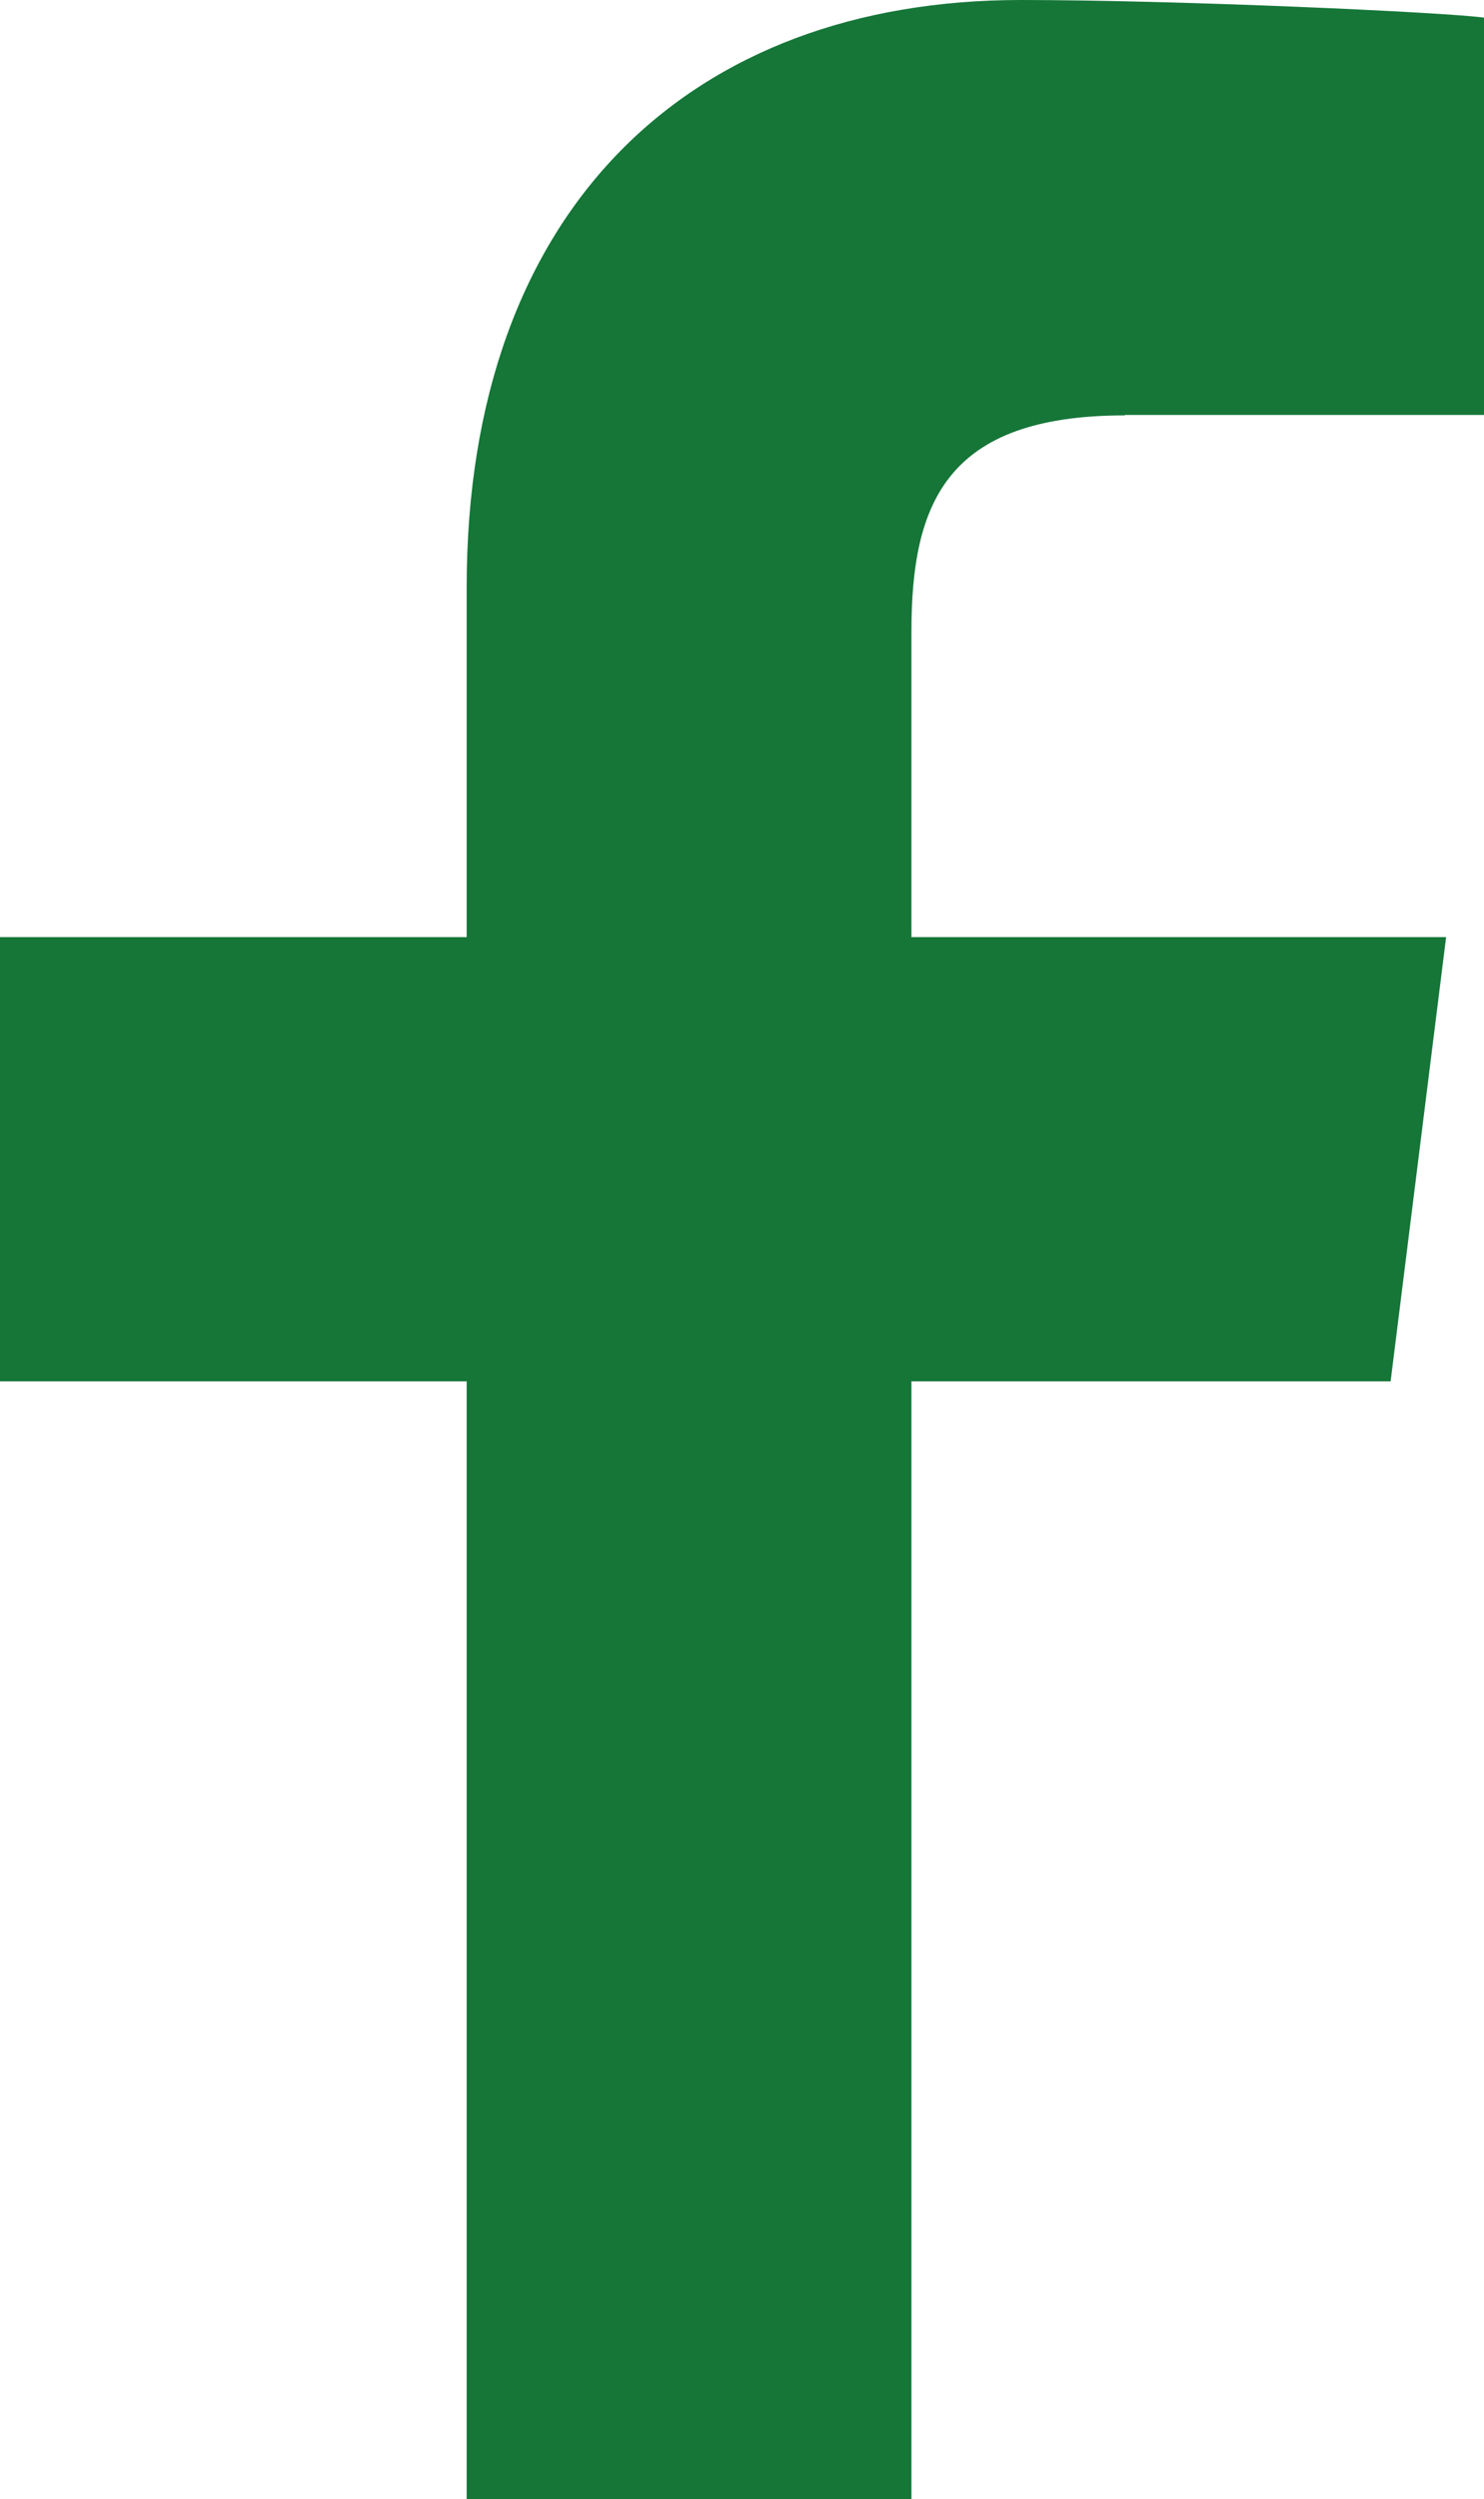
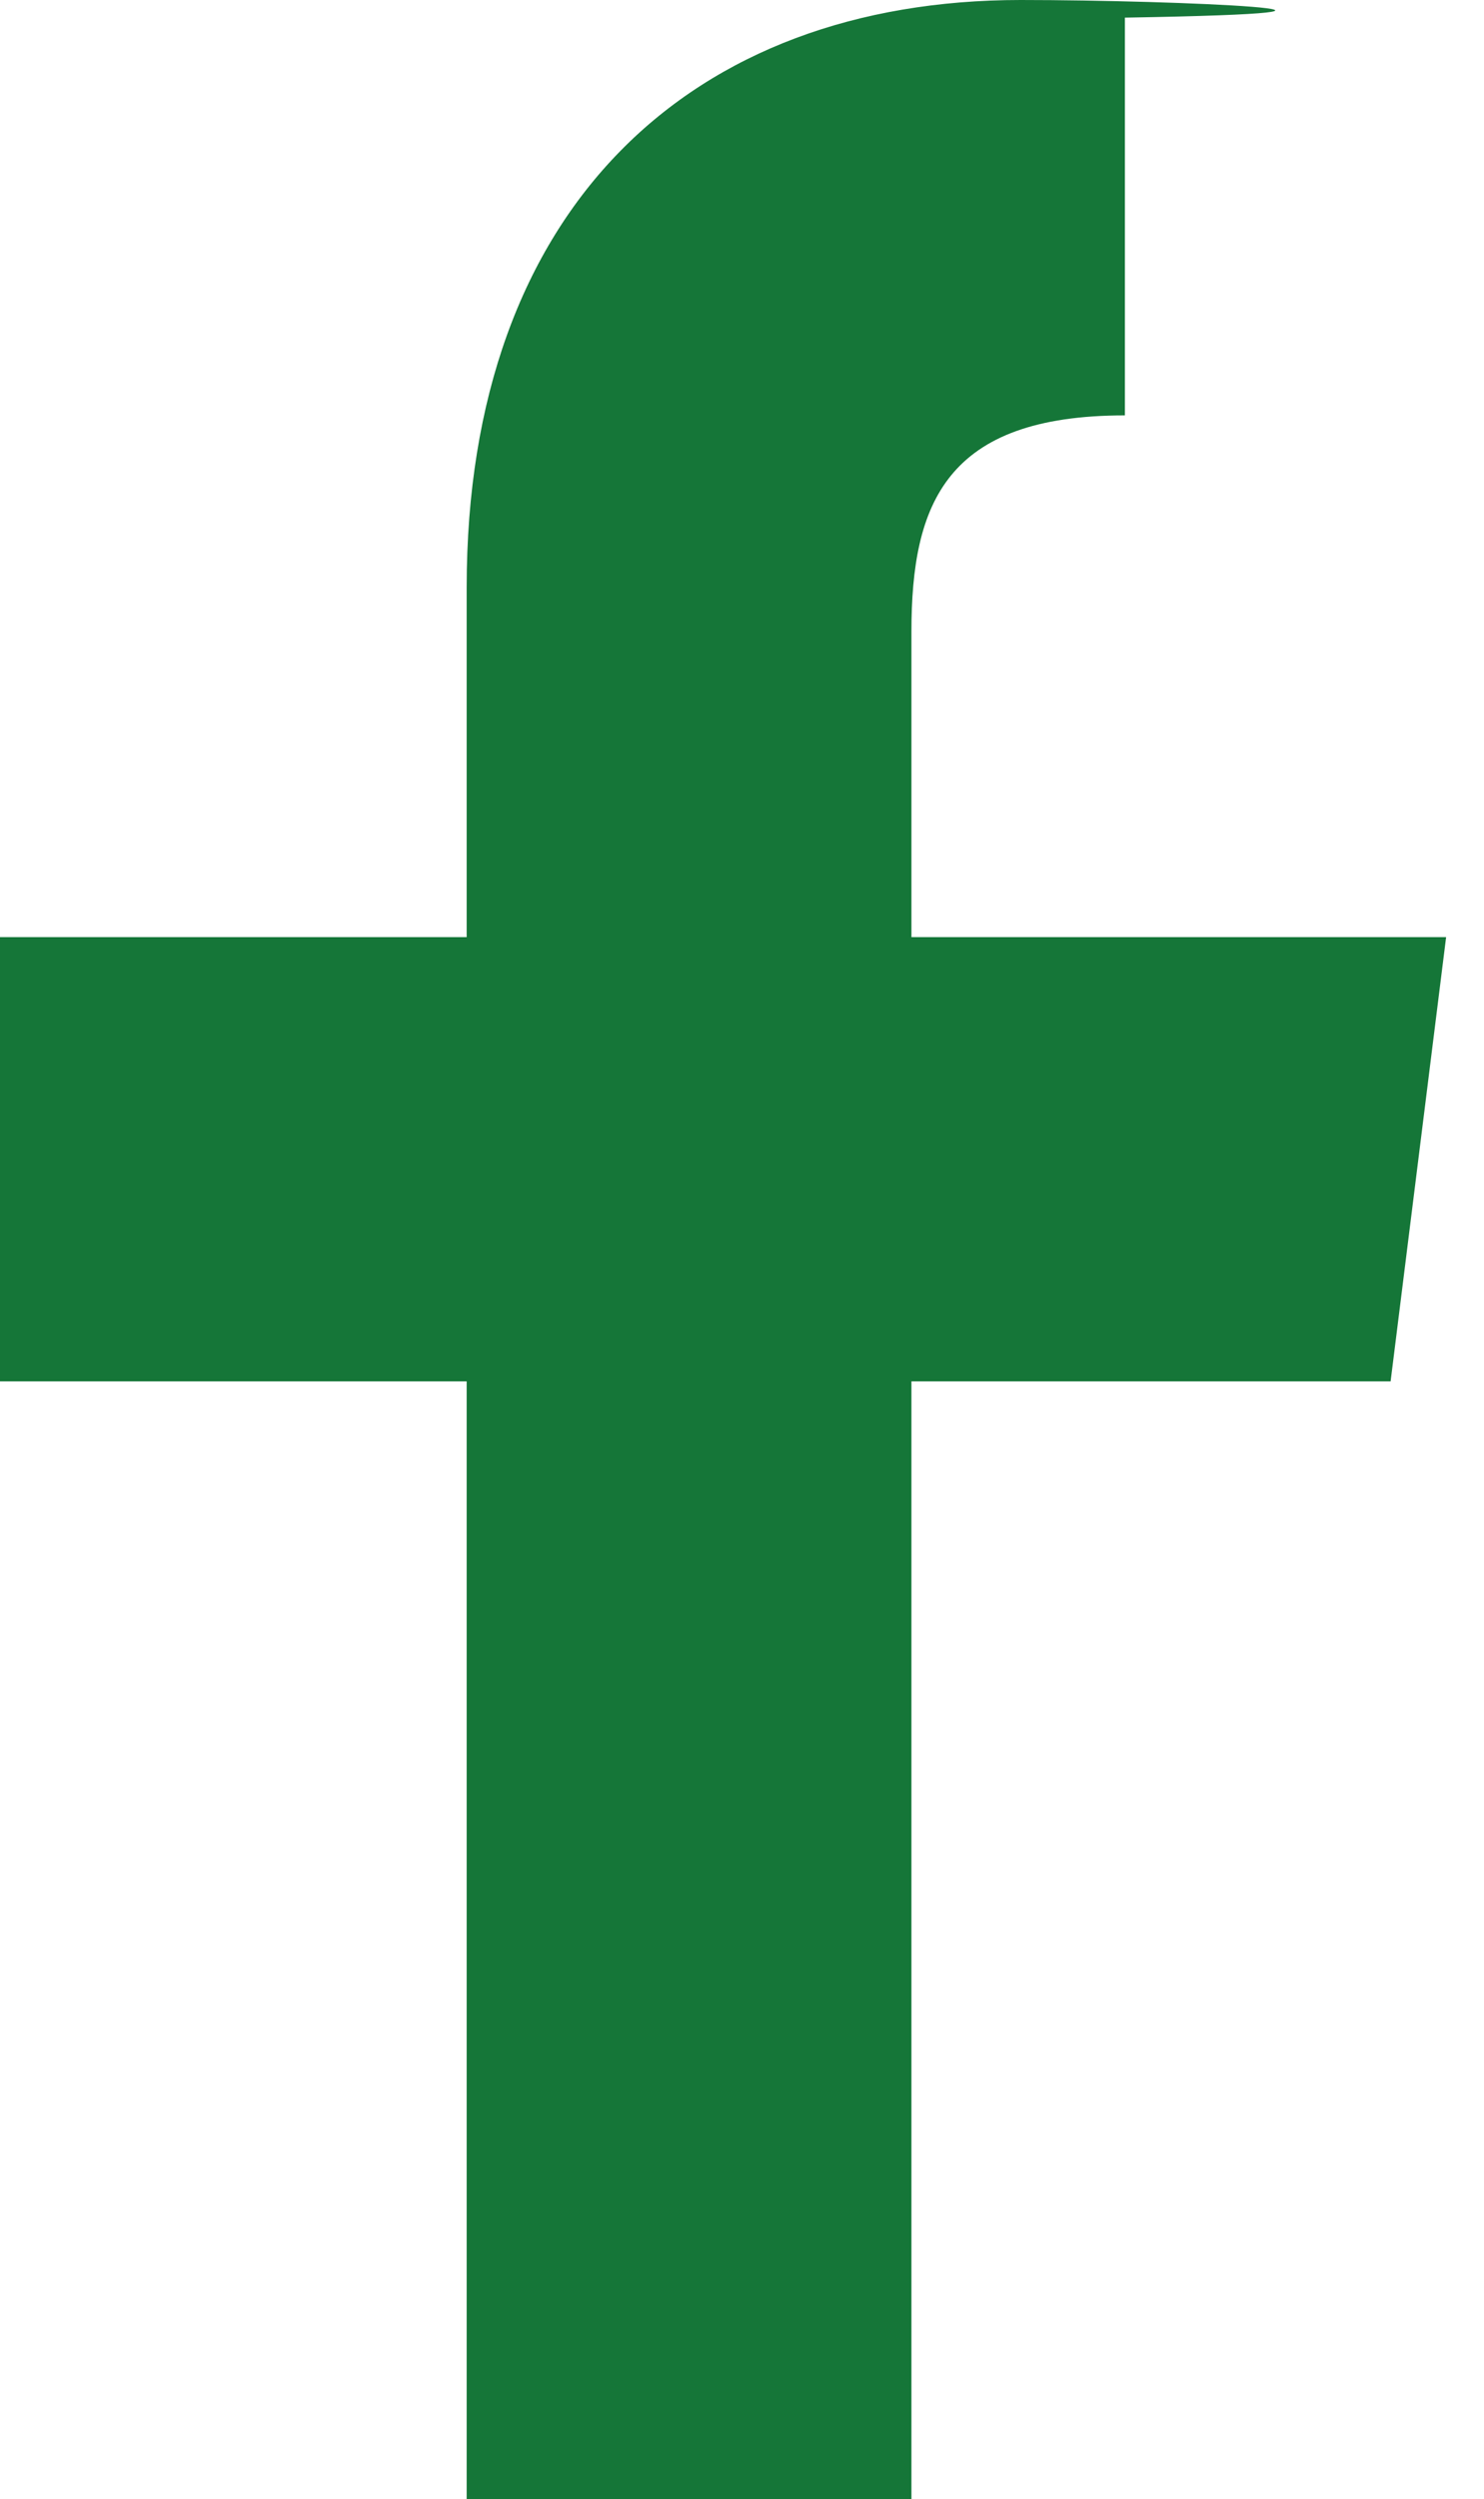
<svg xmlns="http://www.w3.org/2000/svg" width="10.694" height="18" viewBox="0 0 10.694 18">
-   <path d="M13.293,2.989h2.588V.127C15.6.088,13.678,0,12.542,0,10.173,0,8.55,1.49,8.55,4.229V6.75H5.187v3.2H8.55V18h3.205V9.95h3.453l.4-3.2H11.755v-2.2c0-.925.25-1.558,1.538-1.558Z" transform="translate(-5.187)" fill="#157638" />
+   <path d="M13.293,2.989V.127C15.6.088,13.678,0,12.542,0,10.173,0,8.55,1.49,8.55,4.229V6.75H5.187v3.2H8.55V18h3.205V9.95h3.453l.4-3.2H11.755v-2.2c0-.925.25-1.558,1.538-1.558Z" transform="translate(-5.187)" fill="#157638" />
</svg>